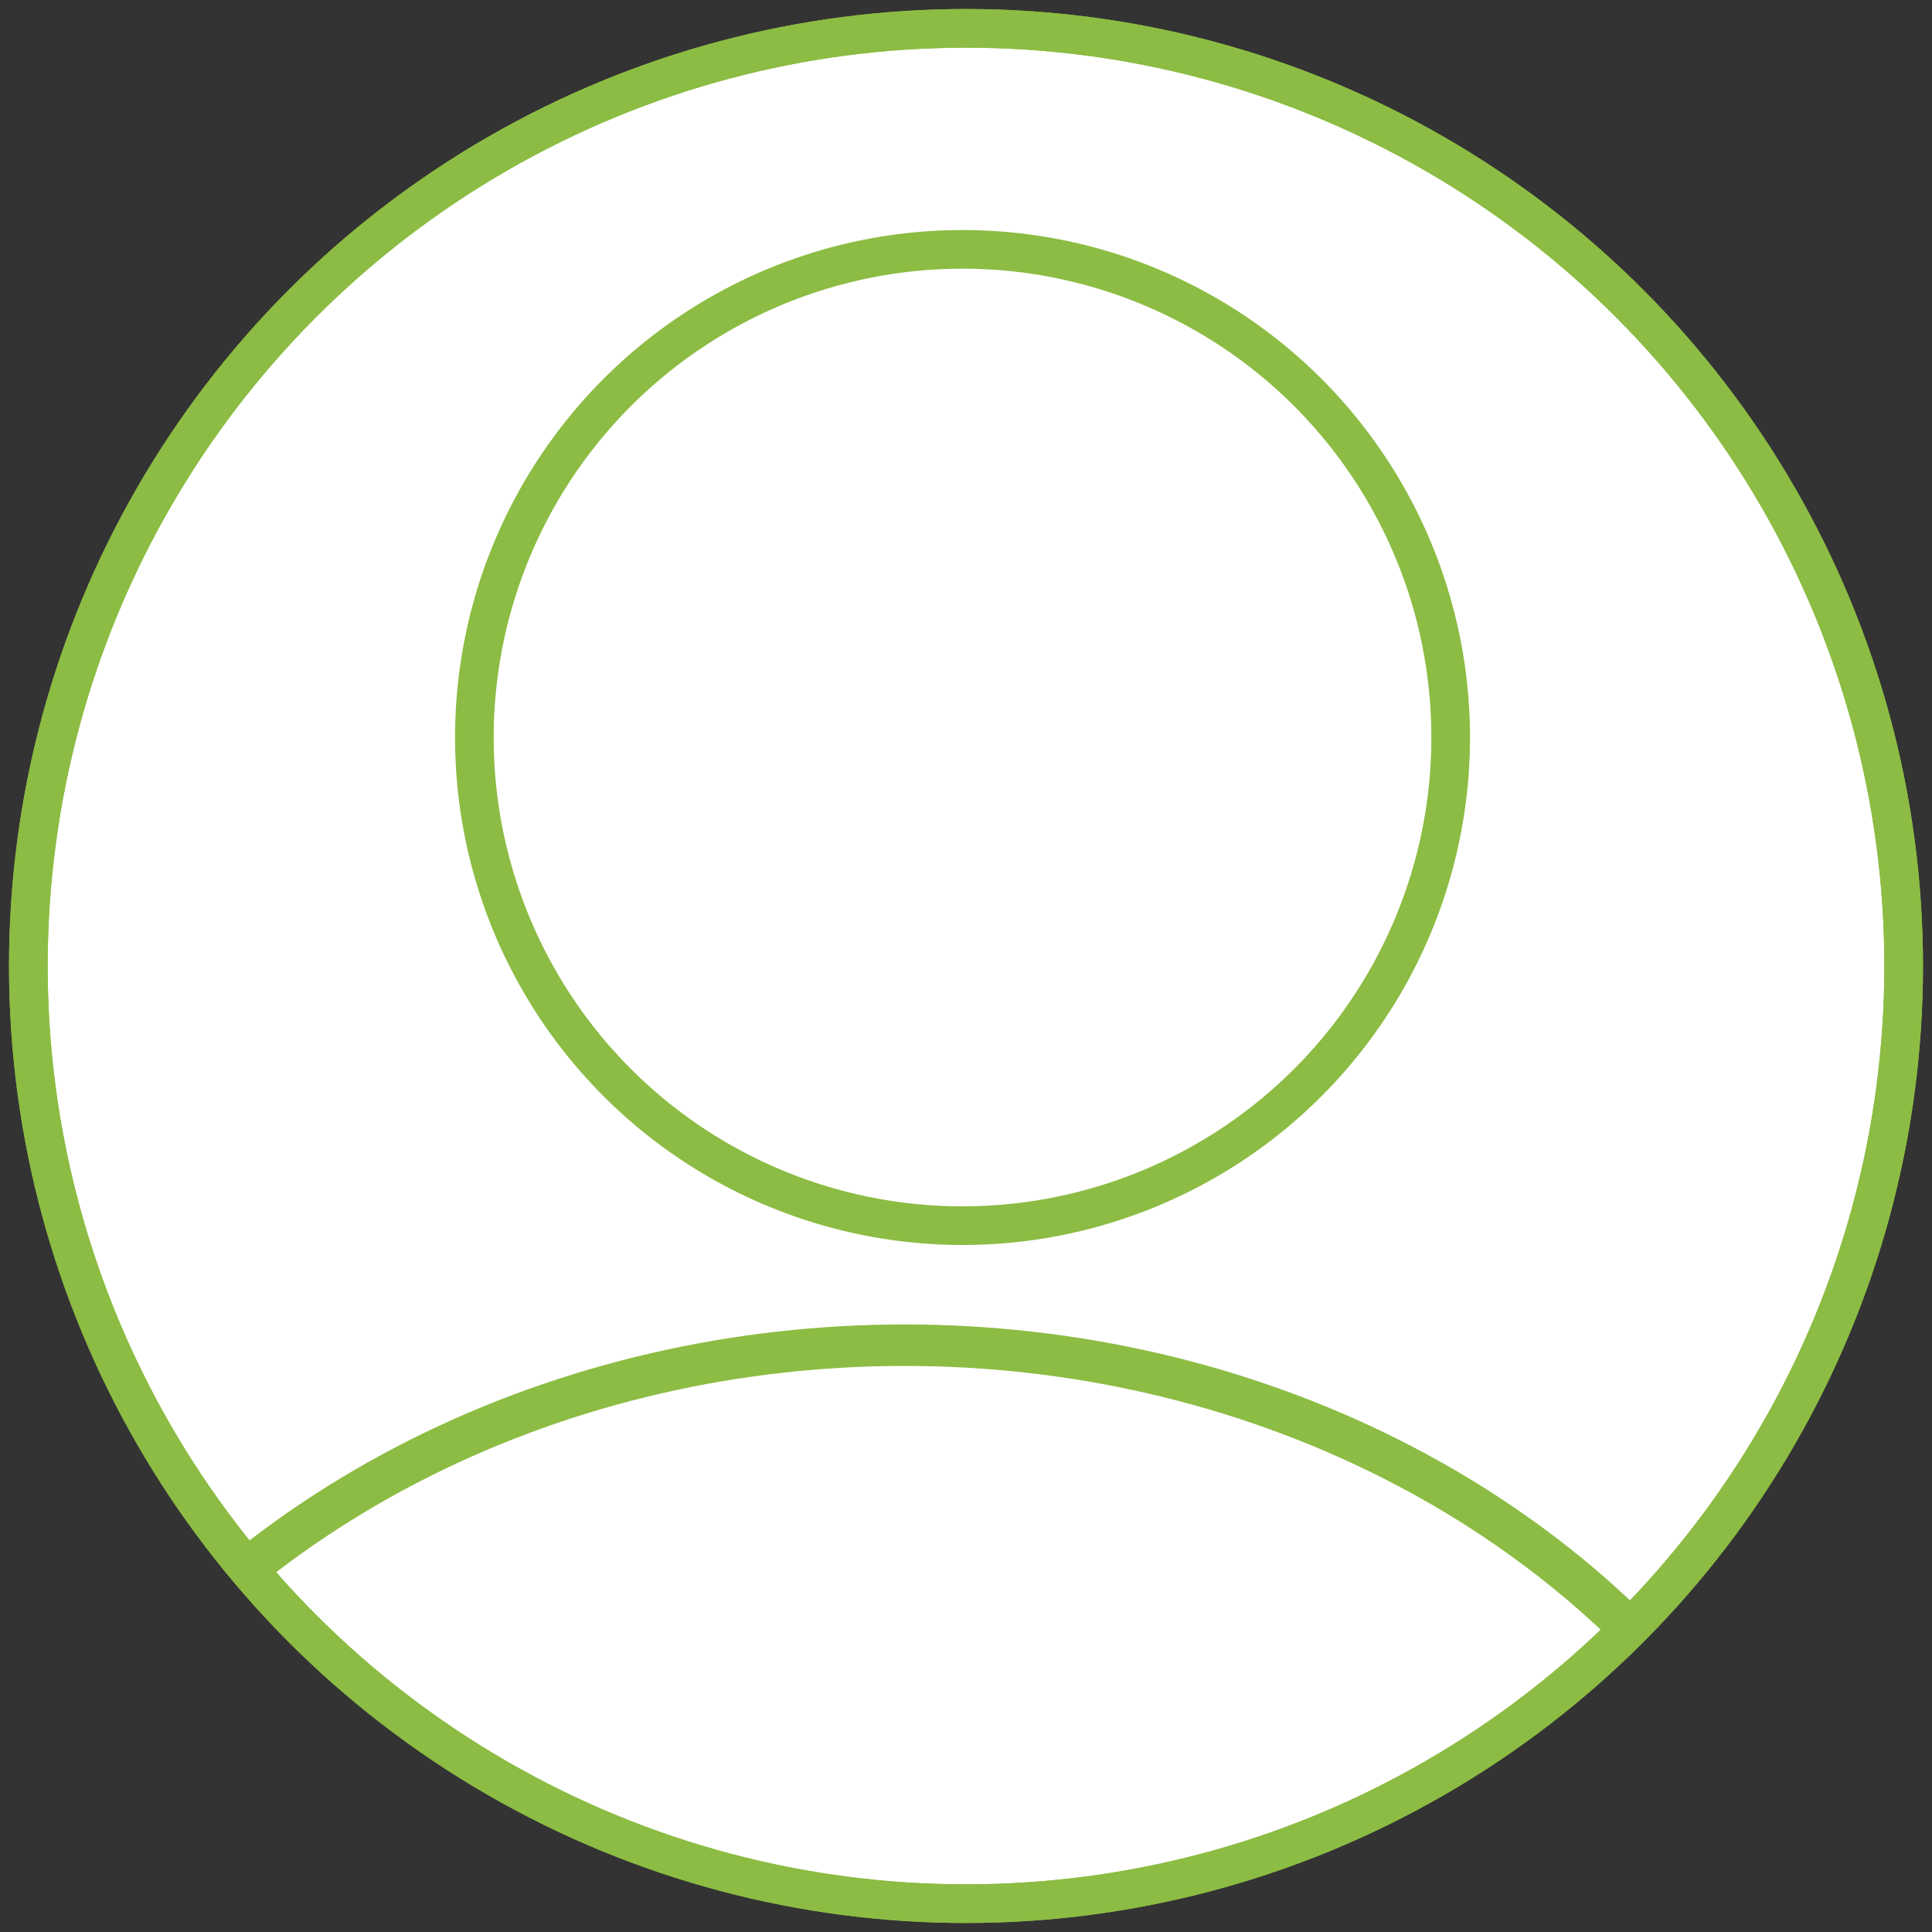
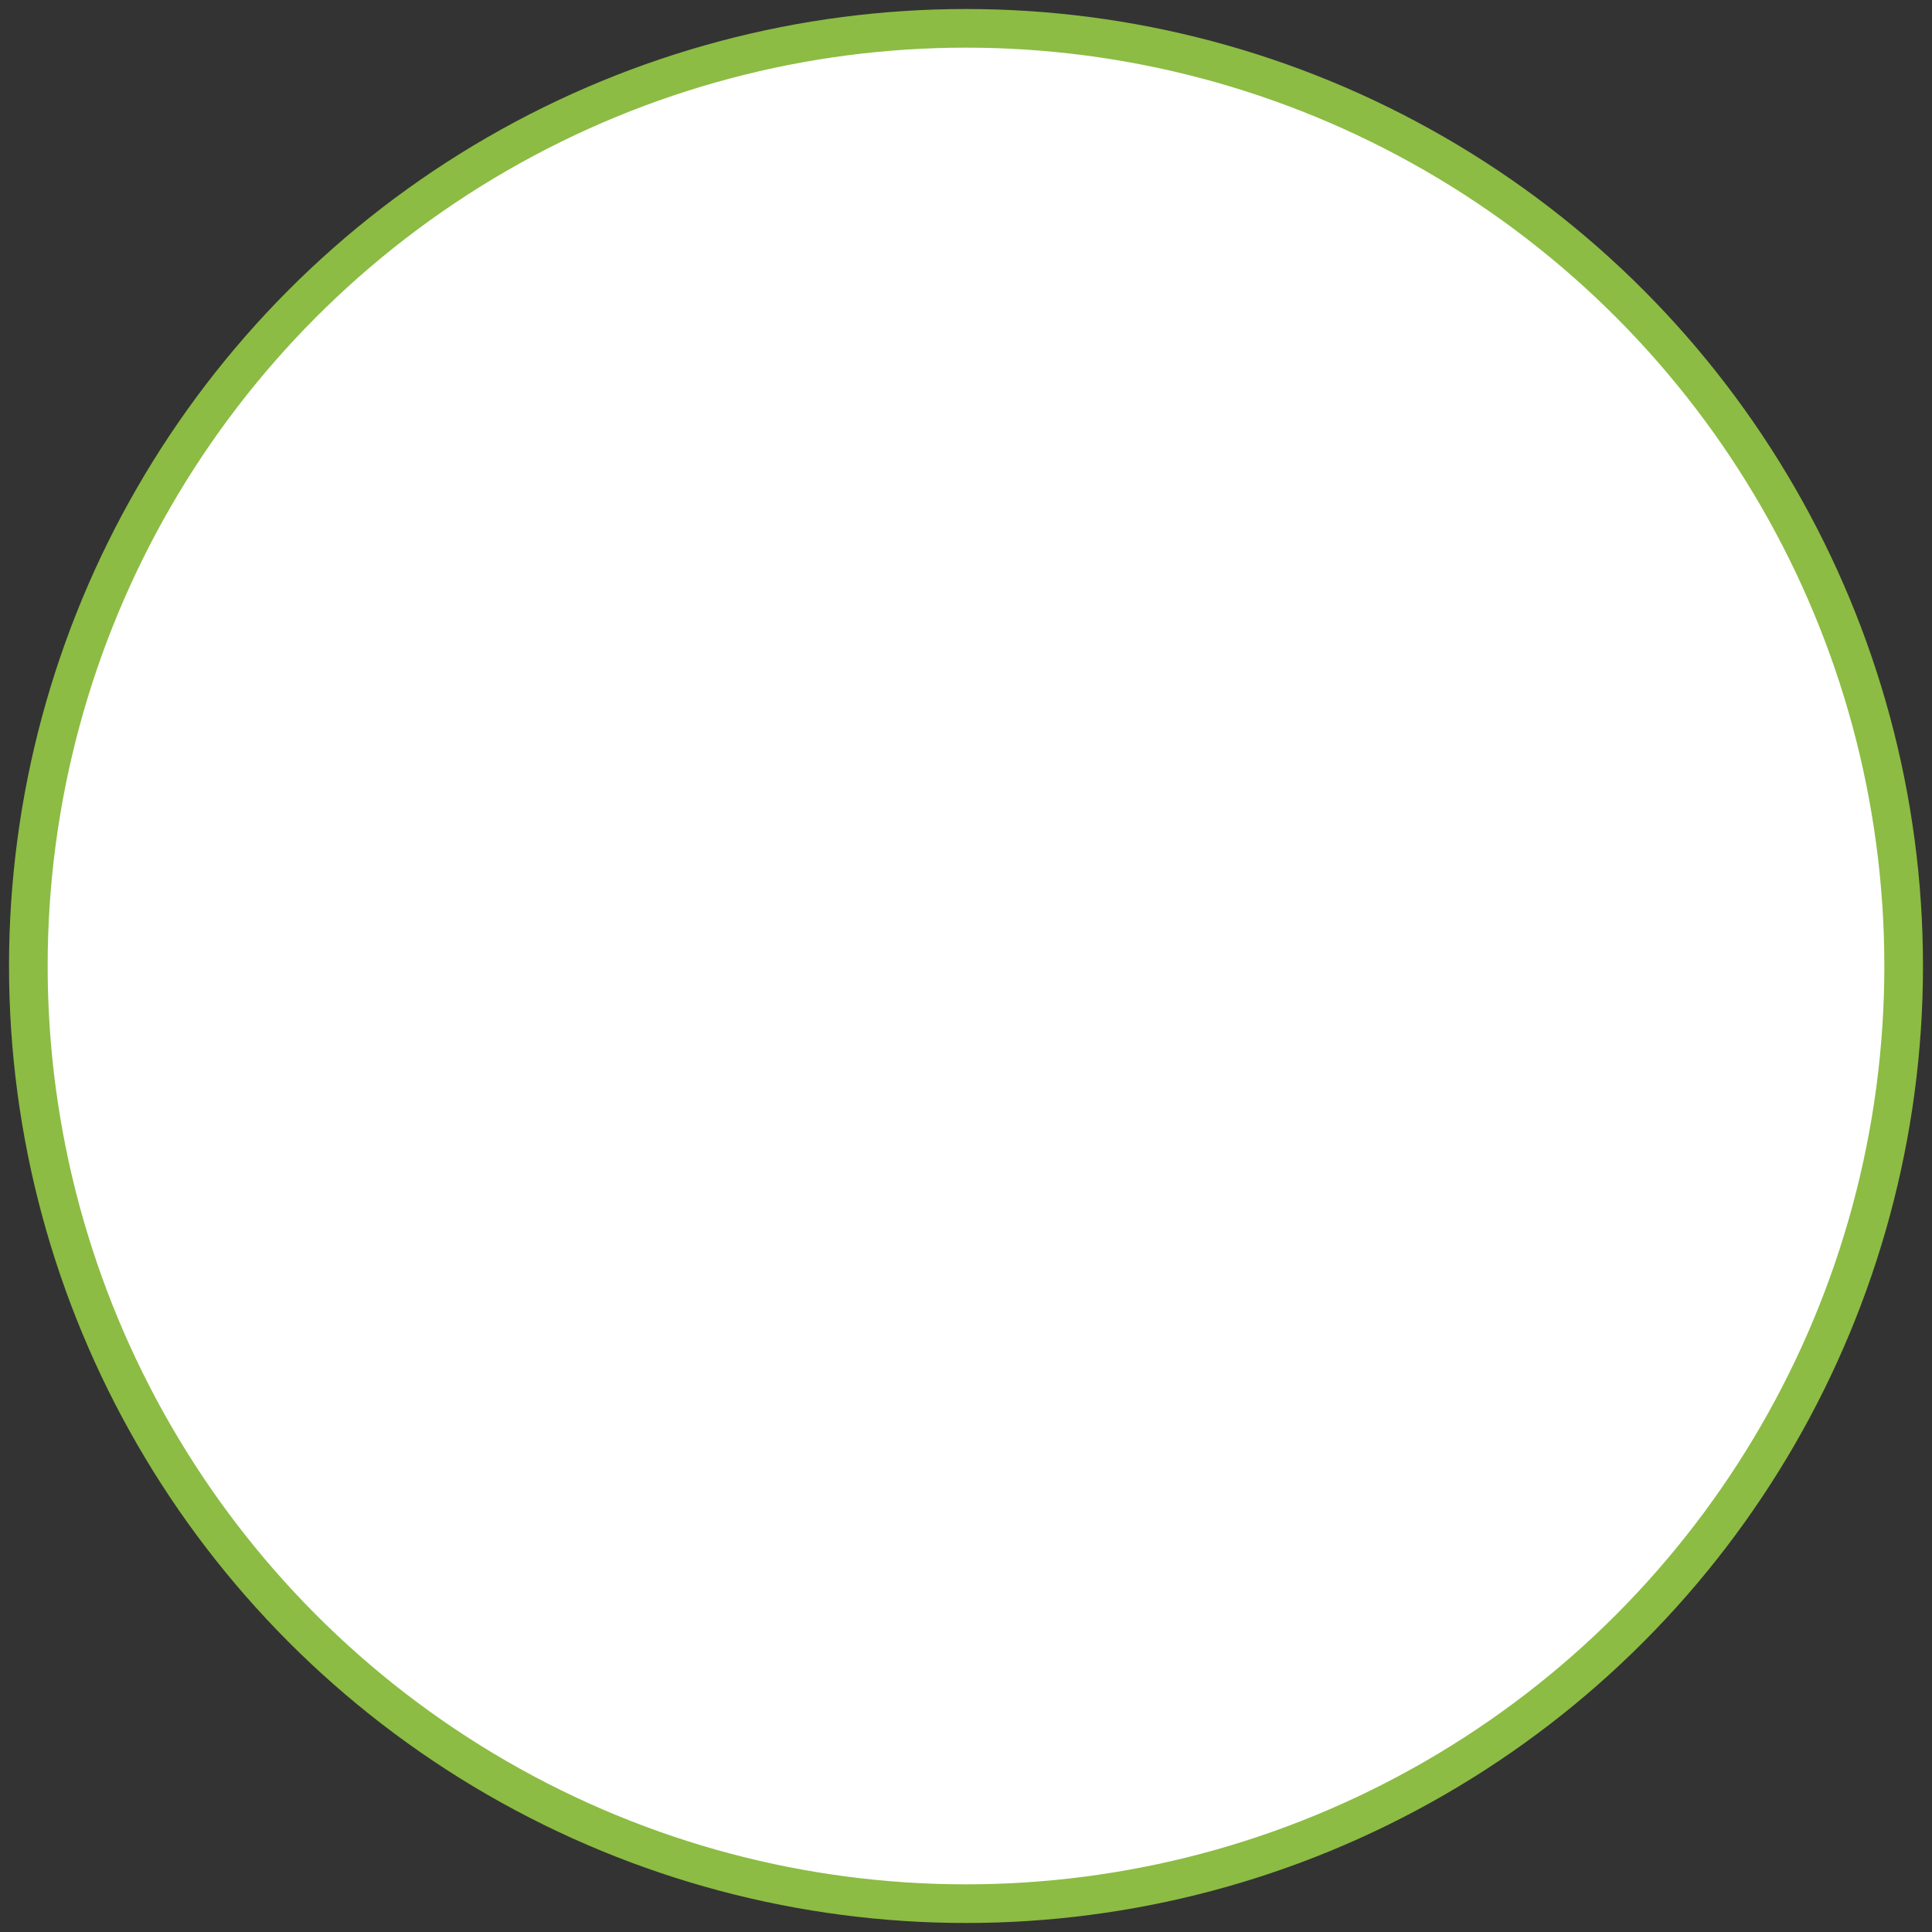
<svg xmlns="http://www.w3.org/2000/svg" id="Layer_1" data-name="Layer 1" viewBox="0 0 150 150">
  <rect x="0" y="0" width="150" height="150" fill="#333333" stroke="none" />
  <defs>
    <style>.cls-1,.cls-4,.cls-5,.cls-6{fill:none;}.cls-2{fill:#fff;}.cls-2,.cls-4,.cls-5,.cls-6{stroke:#8cbc43;}.cls-2,.cls-6{stroke-linecap:round;stroke-linejoin:round;}.cls-2,.cls-5,.cls-6{stroke-width:3px;}.cls-3{clip-path:url(#clip-path);}.cls-4,.cls-5{stroke-miterlimit:10;}.cls-4{stroke-width:3.22px;}.cls-7{clip-path:url(#clip-path-2);}</style>
    <clipPath id="clip-path">
      <circle class="cls-1" cx="75" cy="75" r="72.8" />
    </clipPath>
    <clipPath id="clip-path-2">
-       <circle class="cls-1" cx="241.68" cy="75" r="72.8" />
-     </clipPath>
+       </clipPath>
  </defs>
  <circle class="cls-2" cx="75" cy="75" r="72.8" />
-   <circle class="cls-1" cx="75" cy="75" r="72.8" />
  <g class="cls-3">
-     <ellipse class="cls-4" cx="70.23" cy="169.61" rx="75.12" ry="65.17" />
-     <circle class="cls-5" cx="74.73" cy="57.26" r="37.9" />
-   </g>
-   <circle class="cls-6" cx="75" cy="75" r="72.8" />
+     </g>
  <g class="cls-7">
    <circle class="cls-6" cx="251.27" cy="248.54" r="147.3" />
  </g>
</svg>